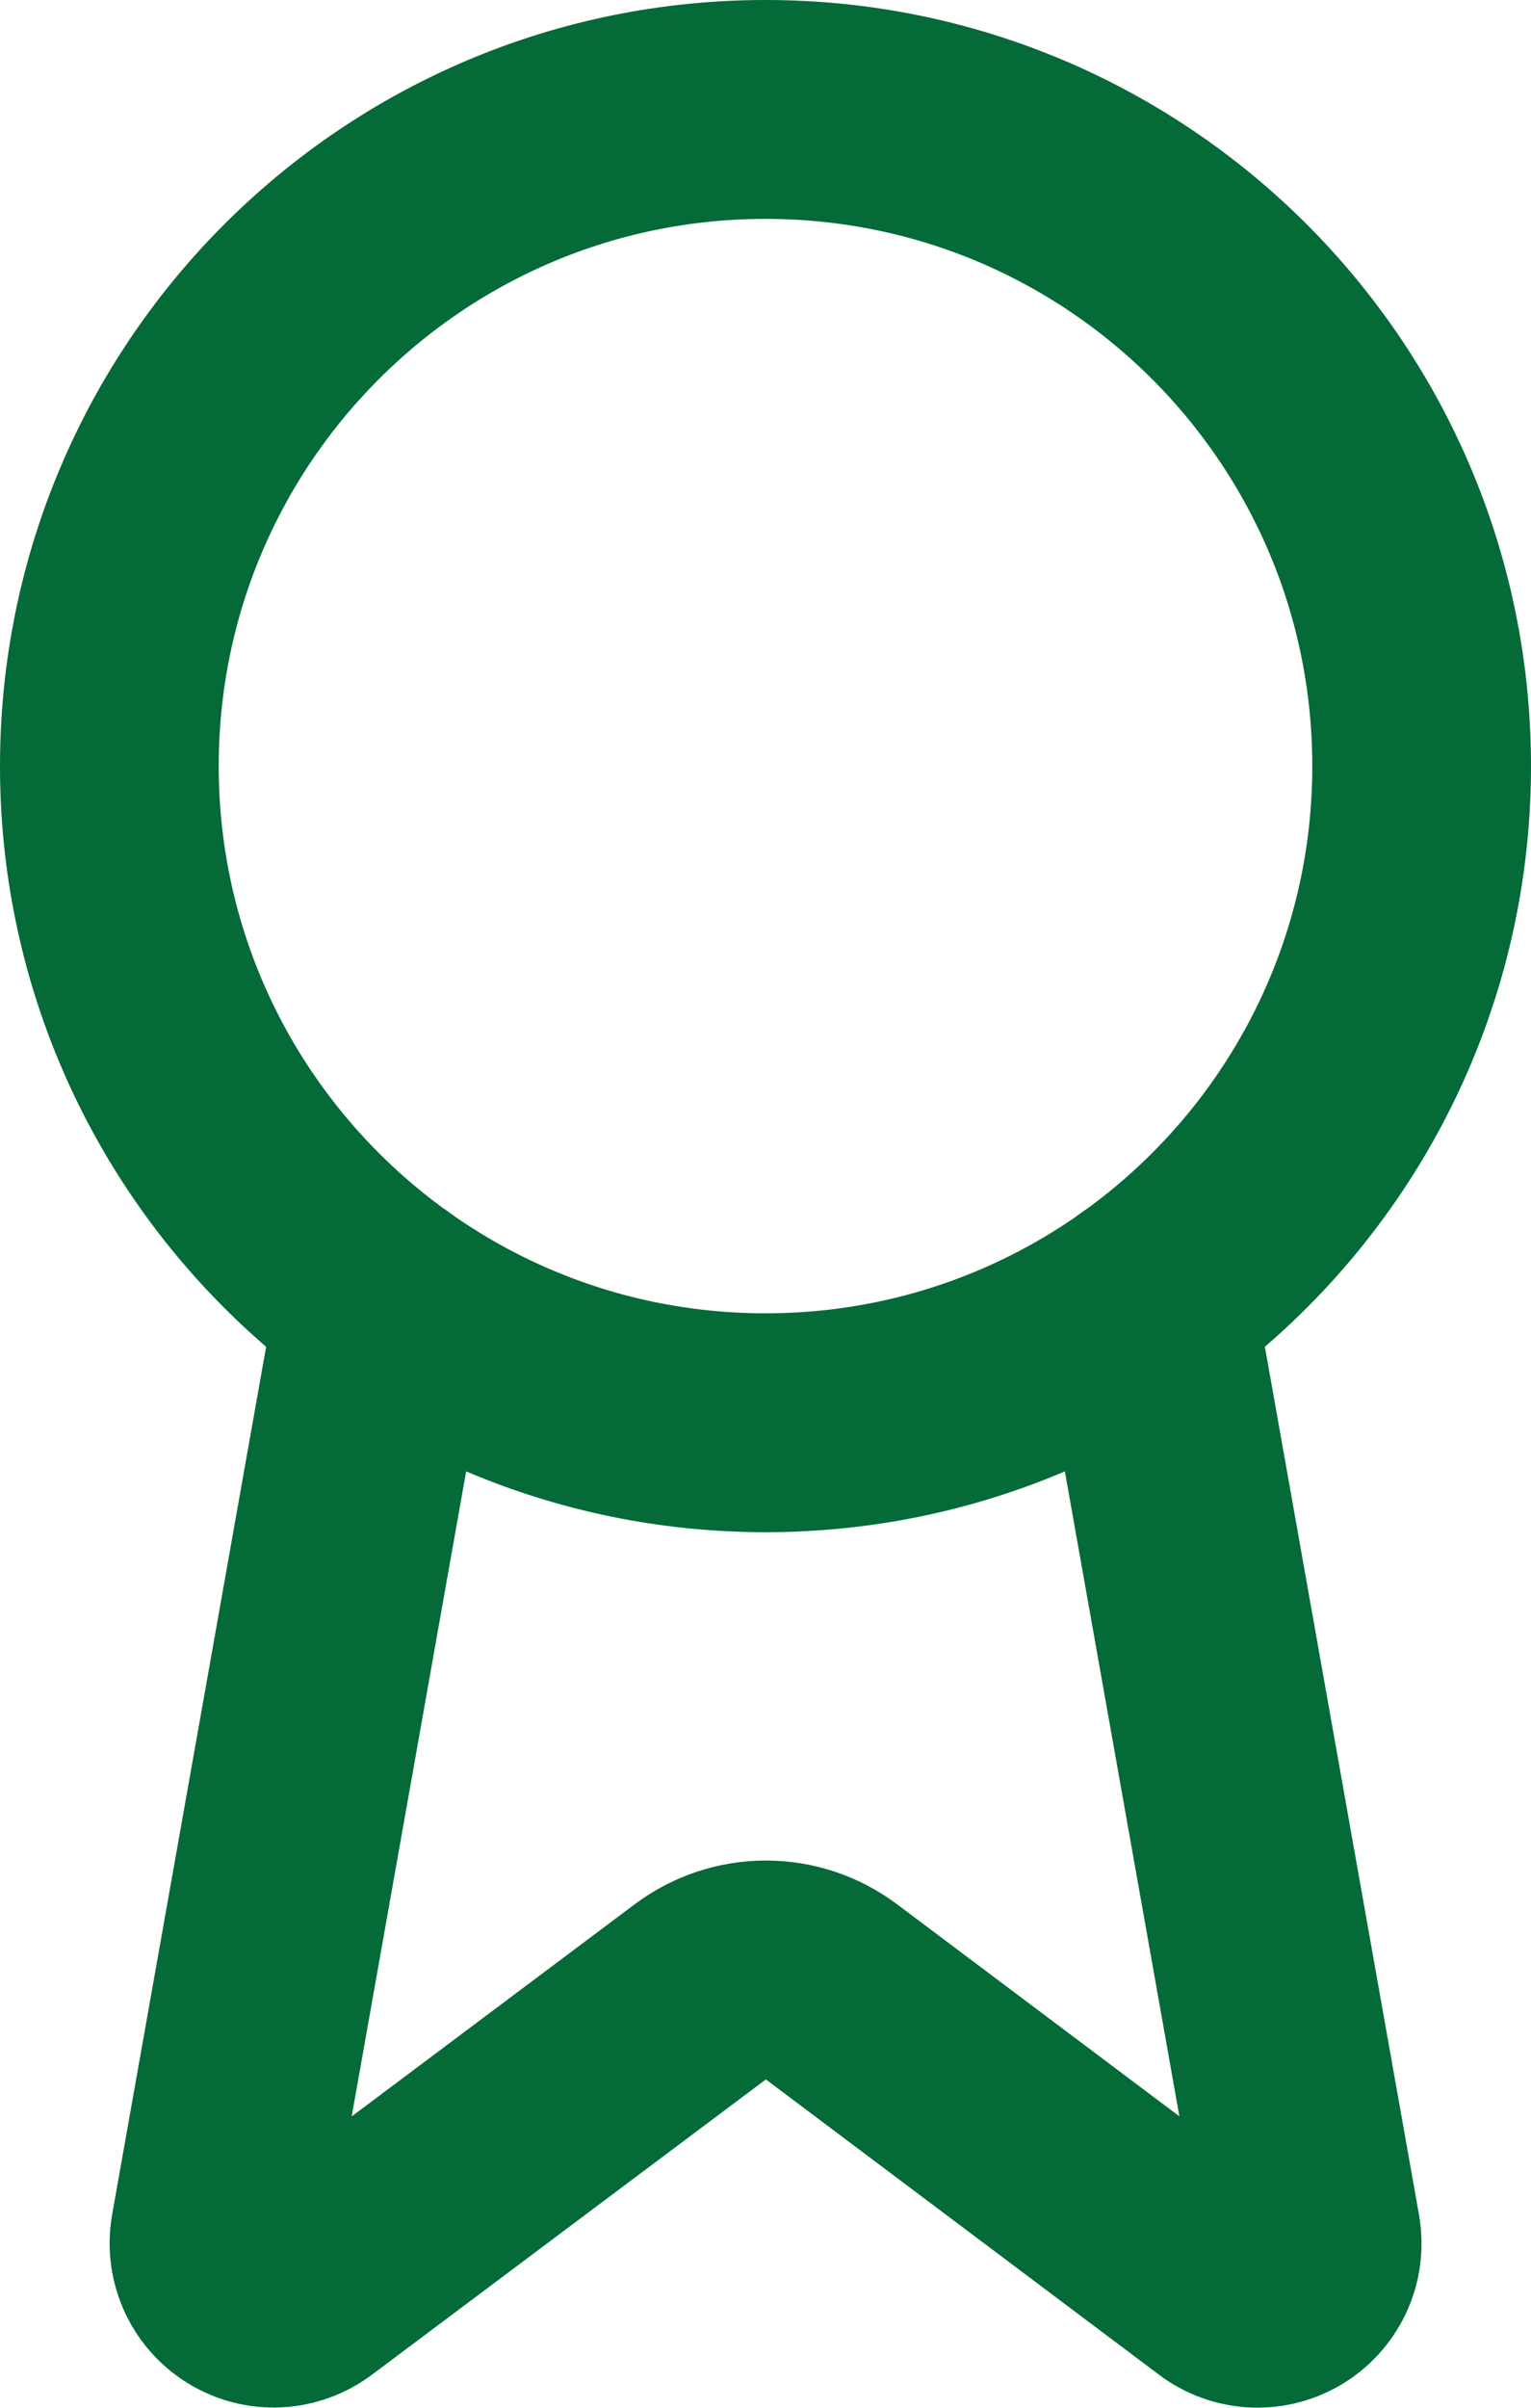
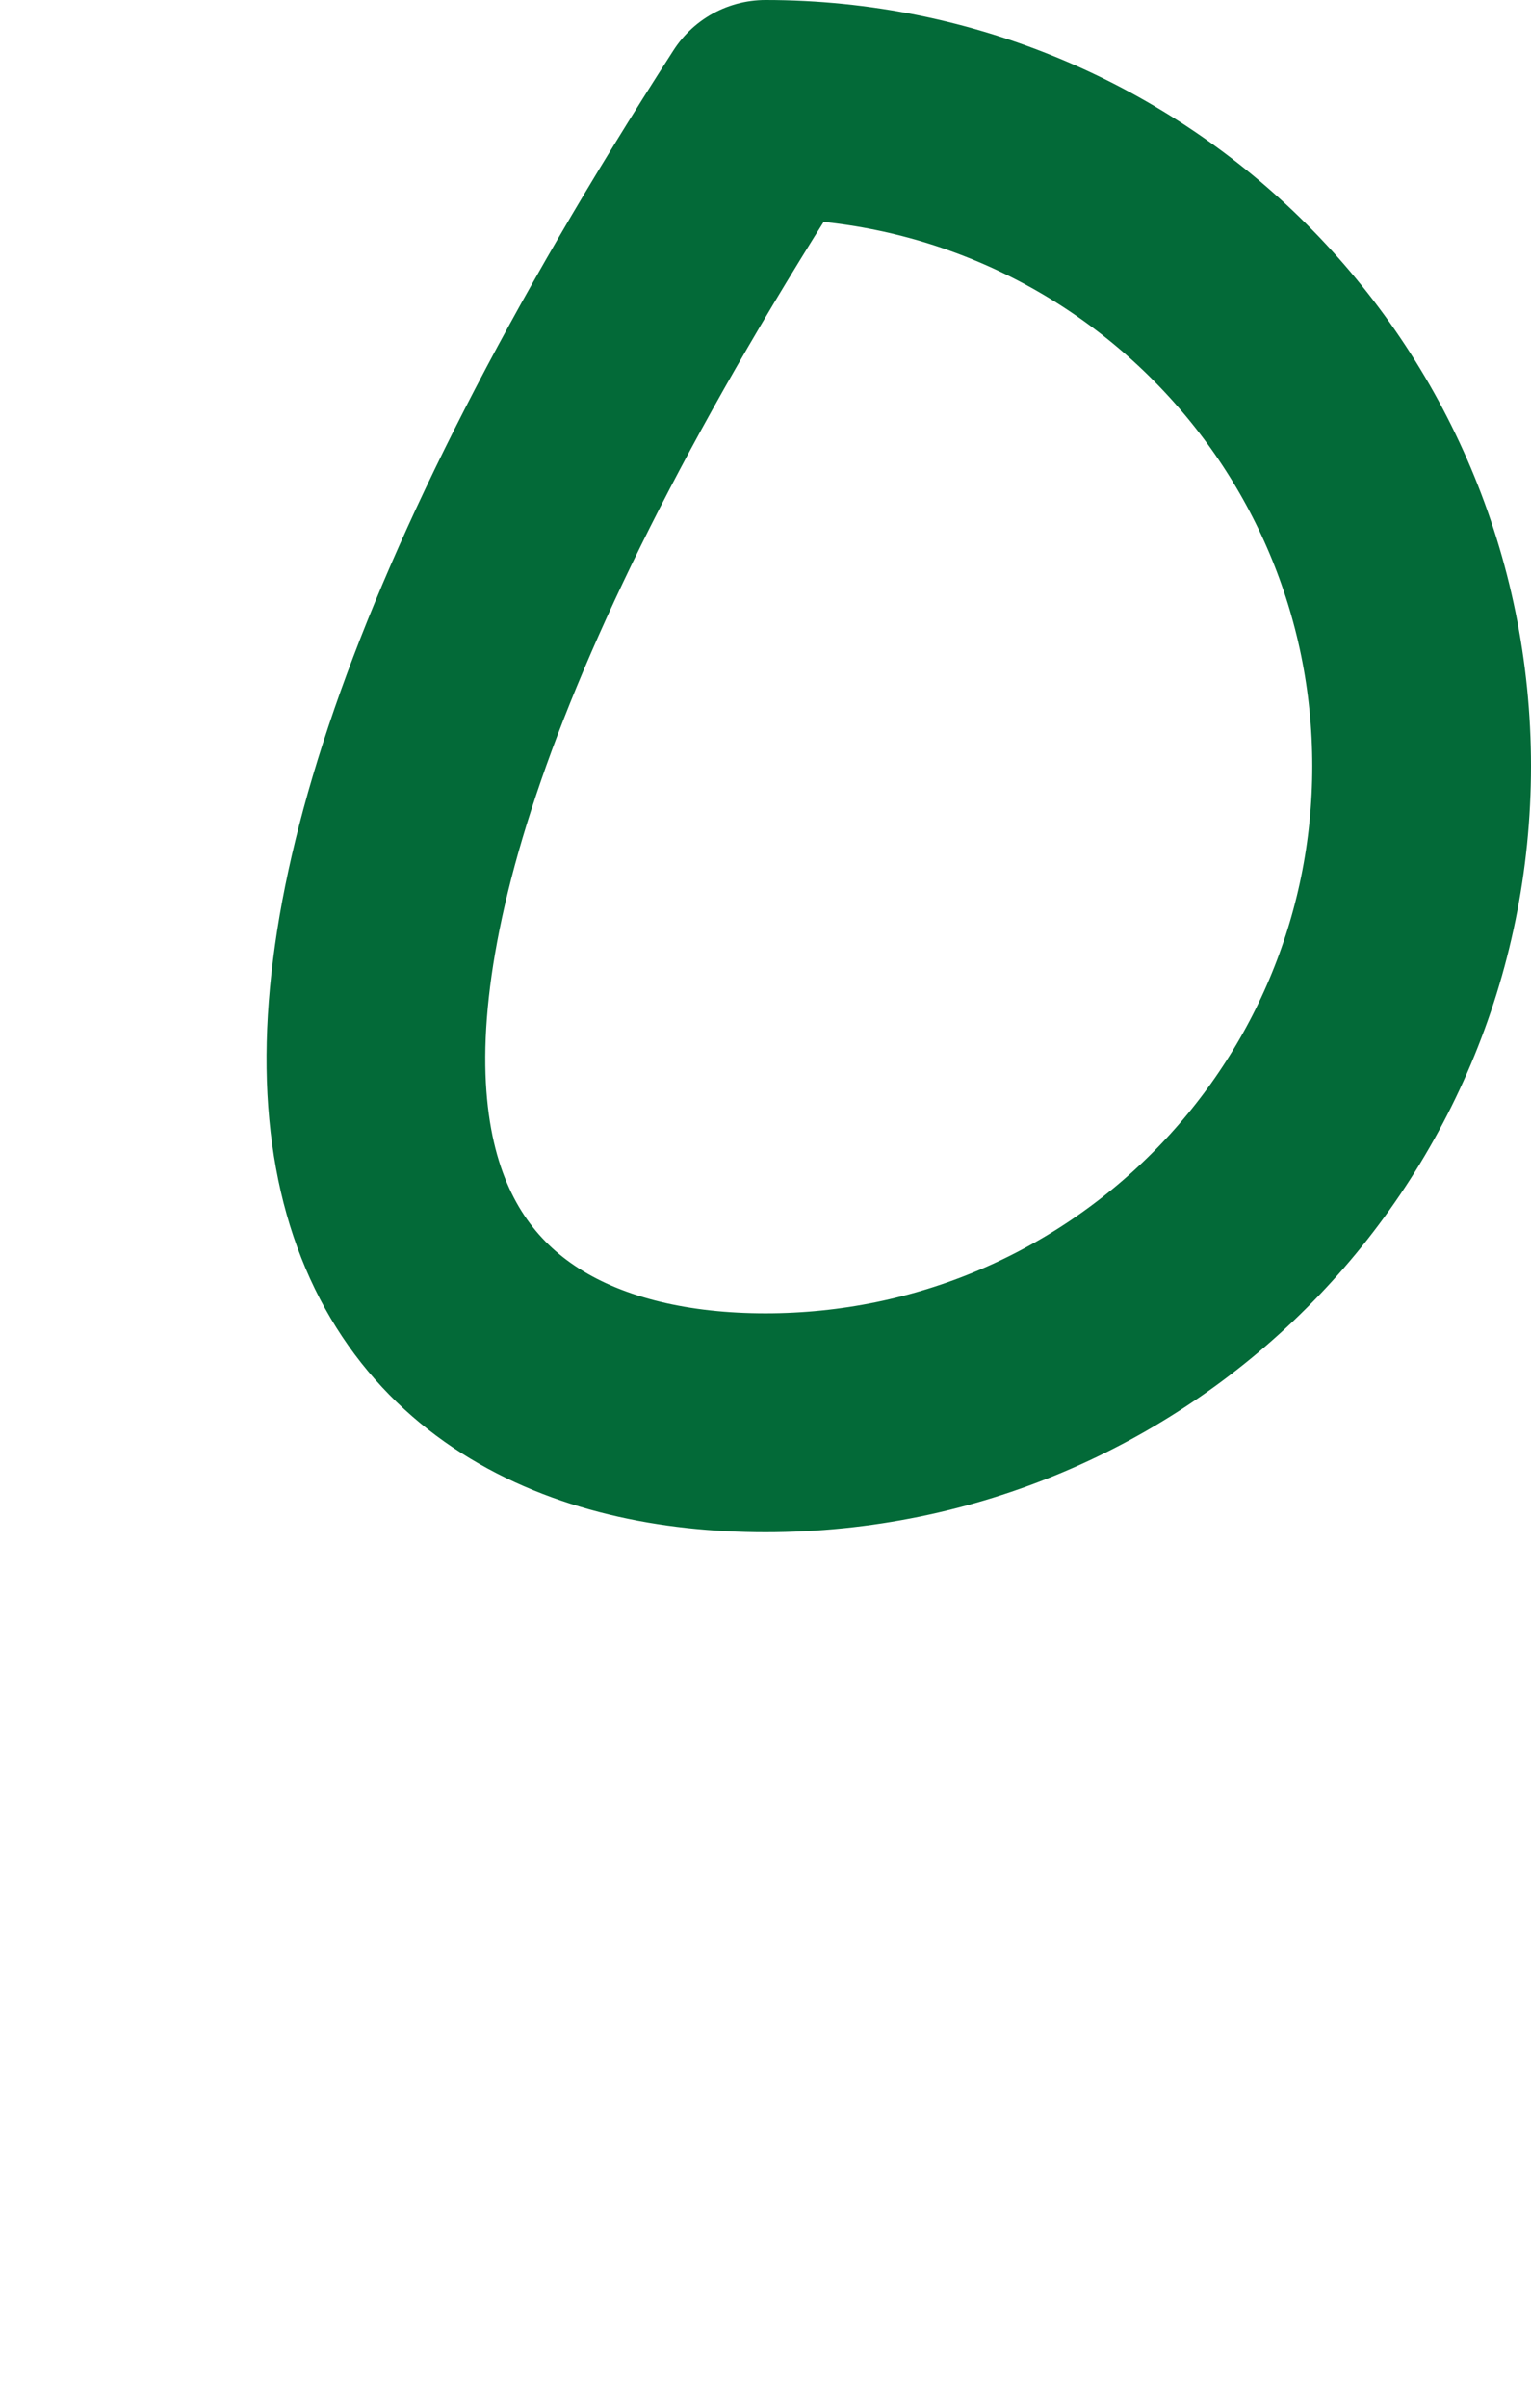
<svg xmlns="http://www.w3.org/2000/svg" width="14" height="22" viewBox="0 0 14 22" fill="none">
-   <path d="M10.477 11.89L11.992 20.416C12.009 20.516 11.995 20.62 11.952 20.712C11.908 20.804 11.838 20.881 11.75 20.932C11.662 20.983 11.56 21.006 11.459 20.998C11.357 20.989 11.261 20.951 11.182 20.886L7.602 18.199C7.429 18.07 7.219 18 7.003 18C6.788 18 6.578 18.07 6.405 18.199L2.819 20.885C2.74 20.949 2.644 20.988 2.542 20.997C2.441 21.005 2.34 20.982 2.252 20.931C2.164 20.88 2.093 20.803 2.05 20.711C2.007 20.619 1.992 20.516 2.009 20.416L3.523 11.89" stroke="#036A38" stroke-width="2" stroke-linecap="round" stroke-linejoin="round" />
-   <path d="M7 13C10.314 13 13 10.314 13 7C13 3.686 10.314 1 7 1C3.686 1 1 3.686 1 7C1 10.314 3.686 13 7 13Z" stroke="#036A38" stroke-width="2" stroke-linecap="round" stroke-linejoin="round" />
+   <path d="M7 13C10.314 13 13 10.314 13 7C13 3.686 10.314 1 7 1C1 10.314 3.686 13 7 13Z" stroke="#036A38" stroke-width="2" stroke-linecap="round" stroke-linejoin="round" />
</svg>